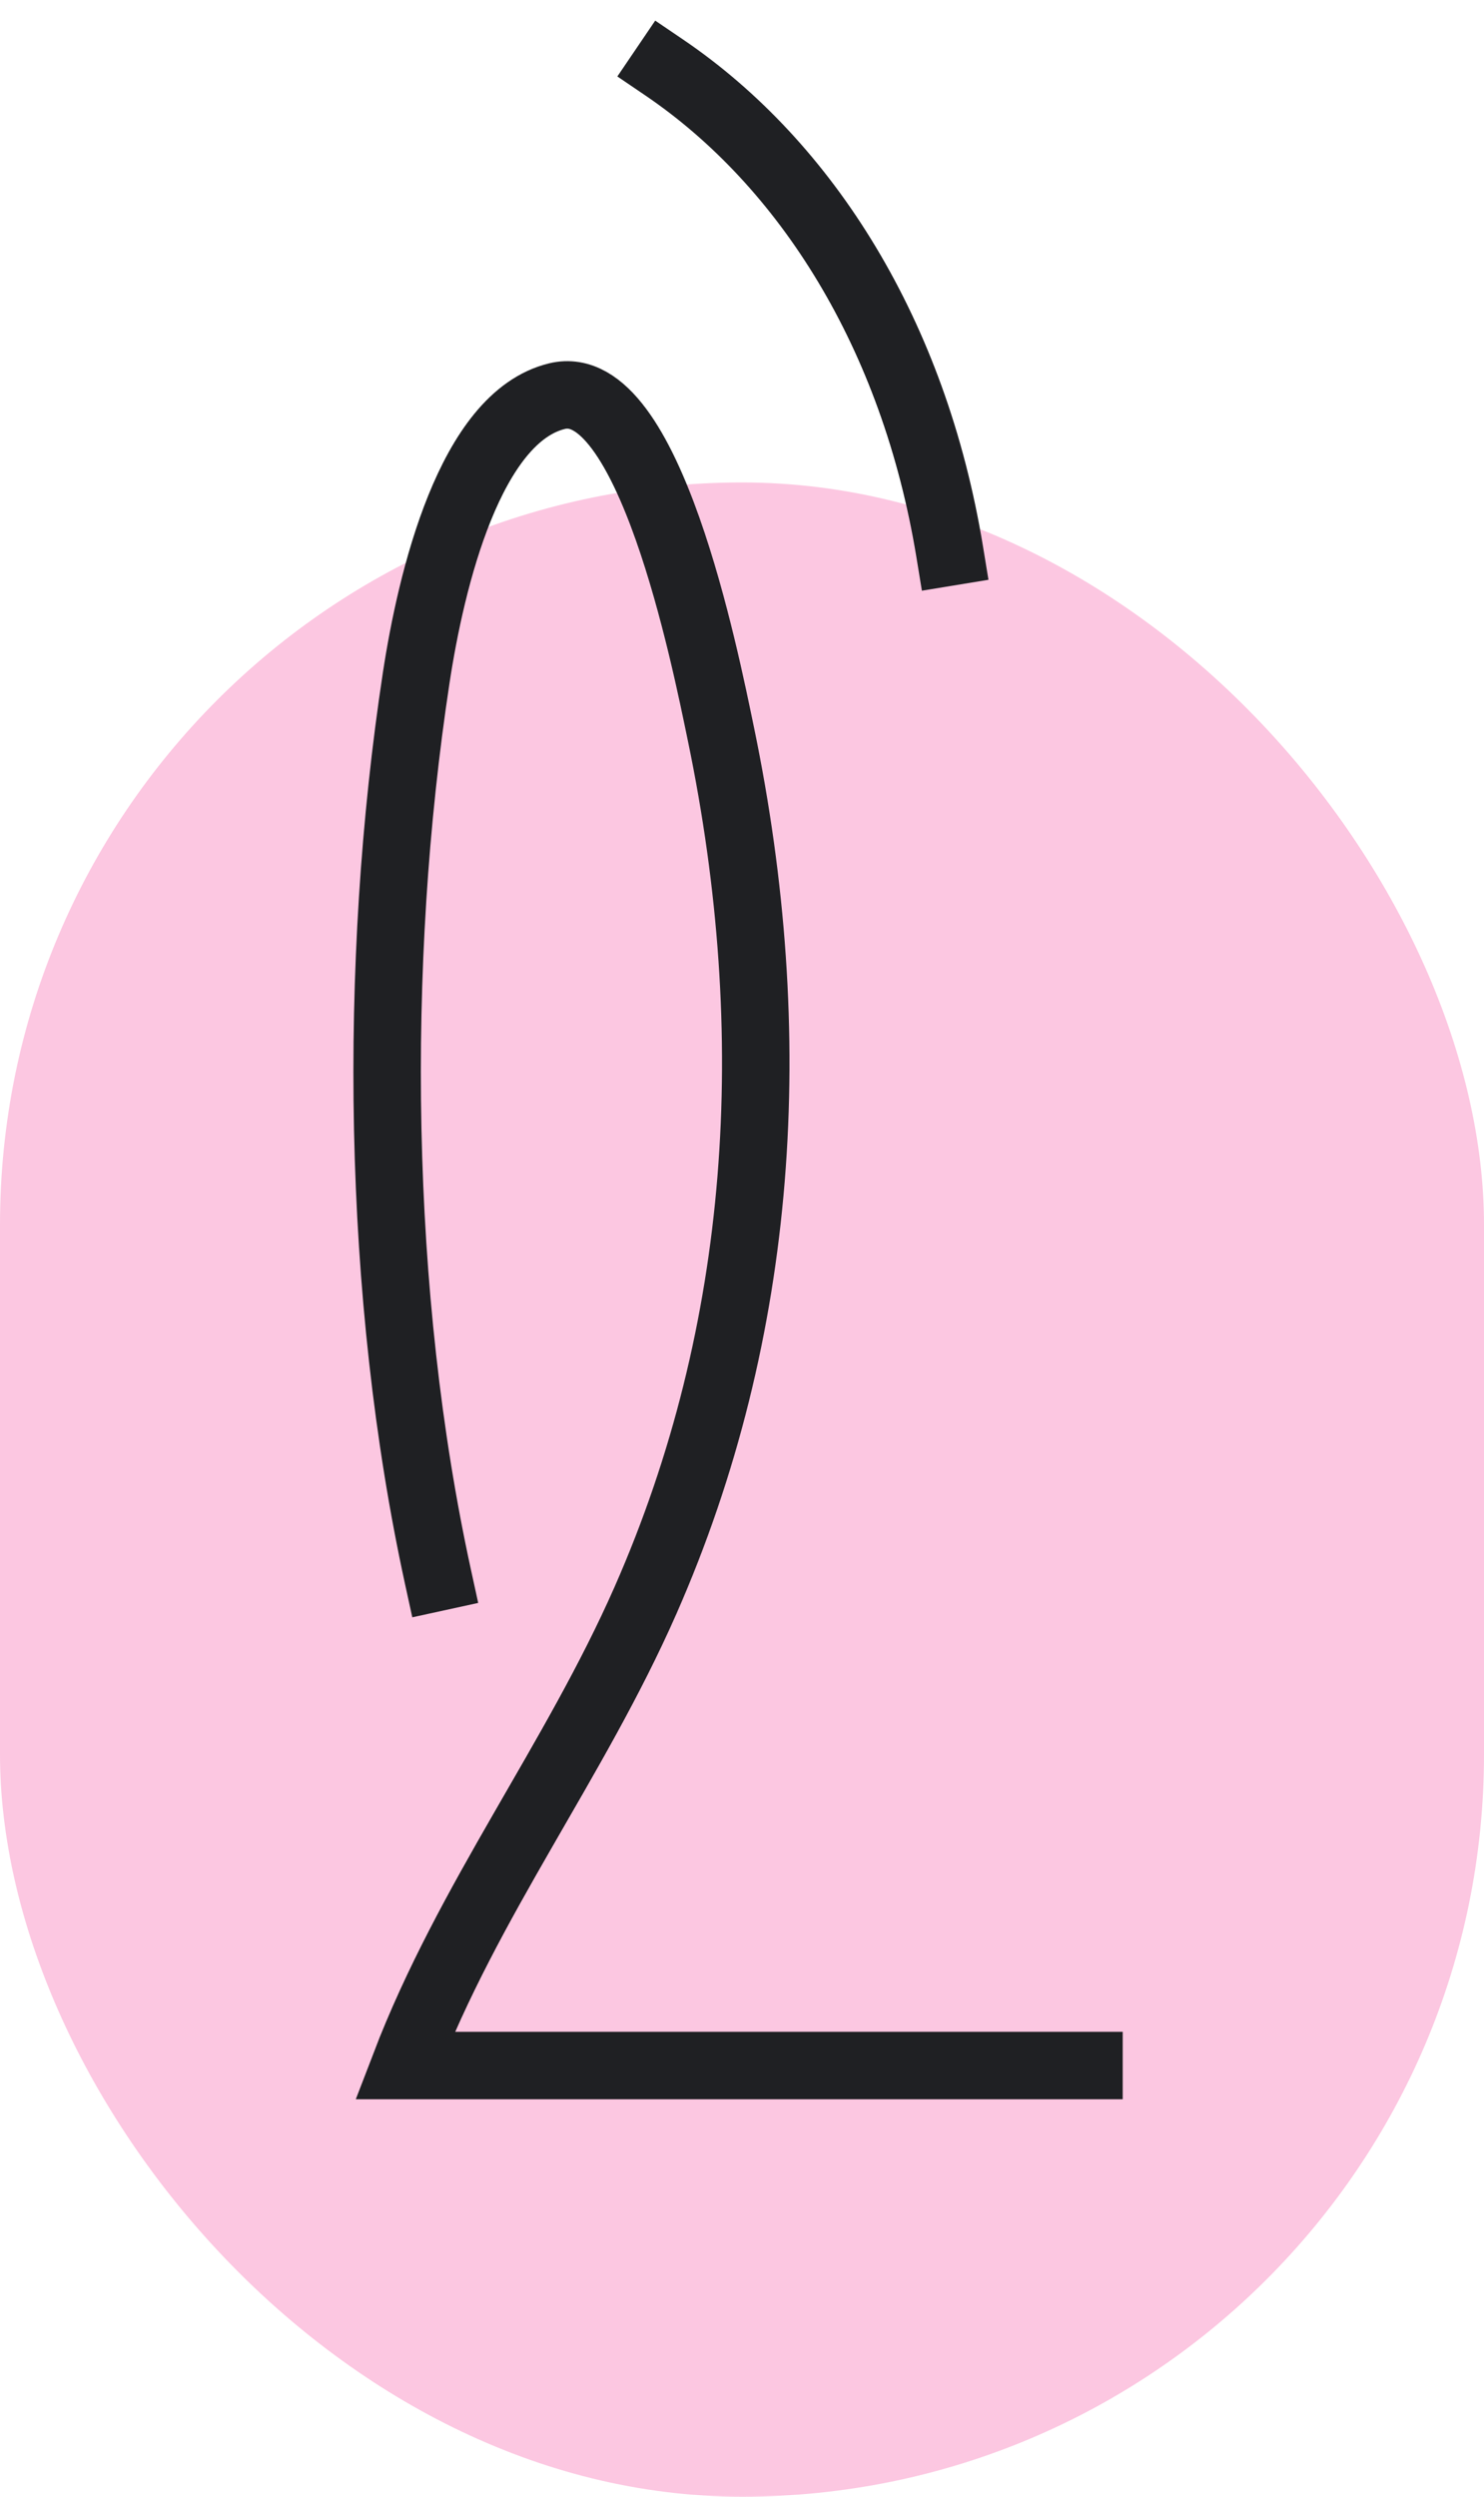
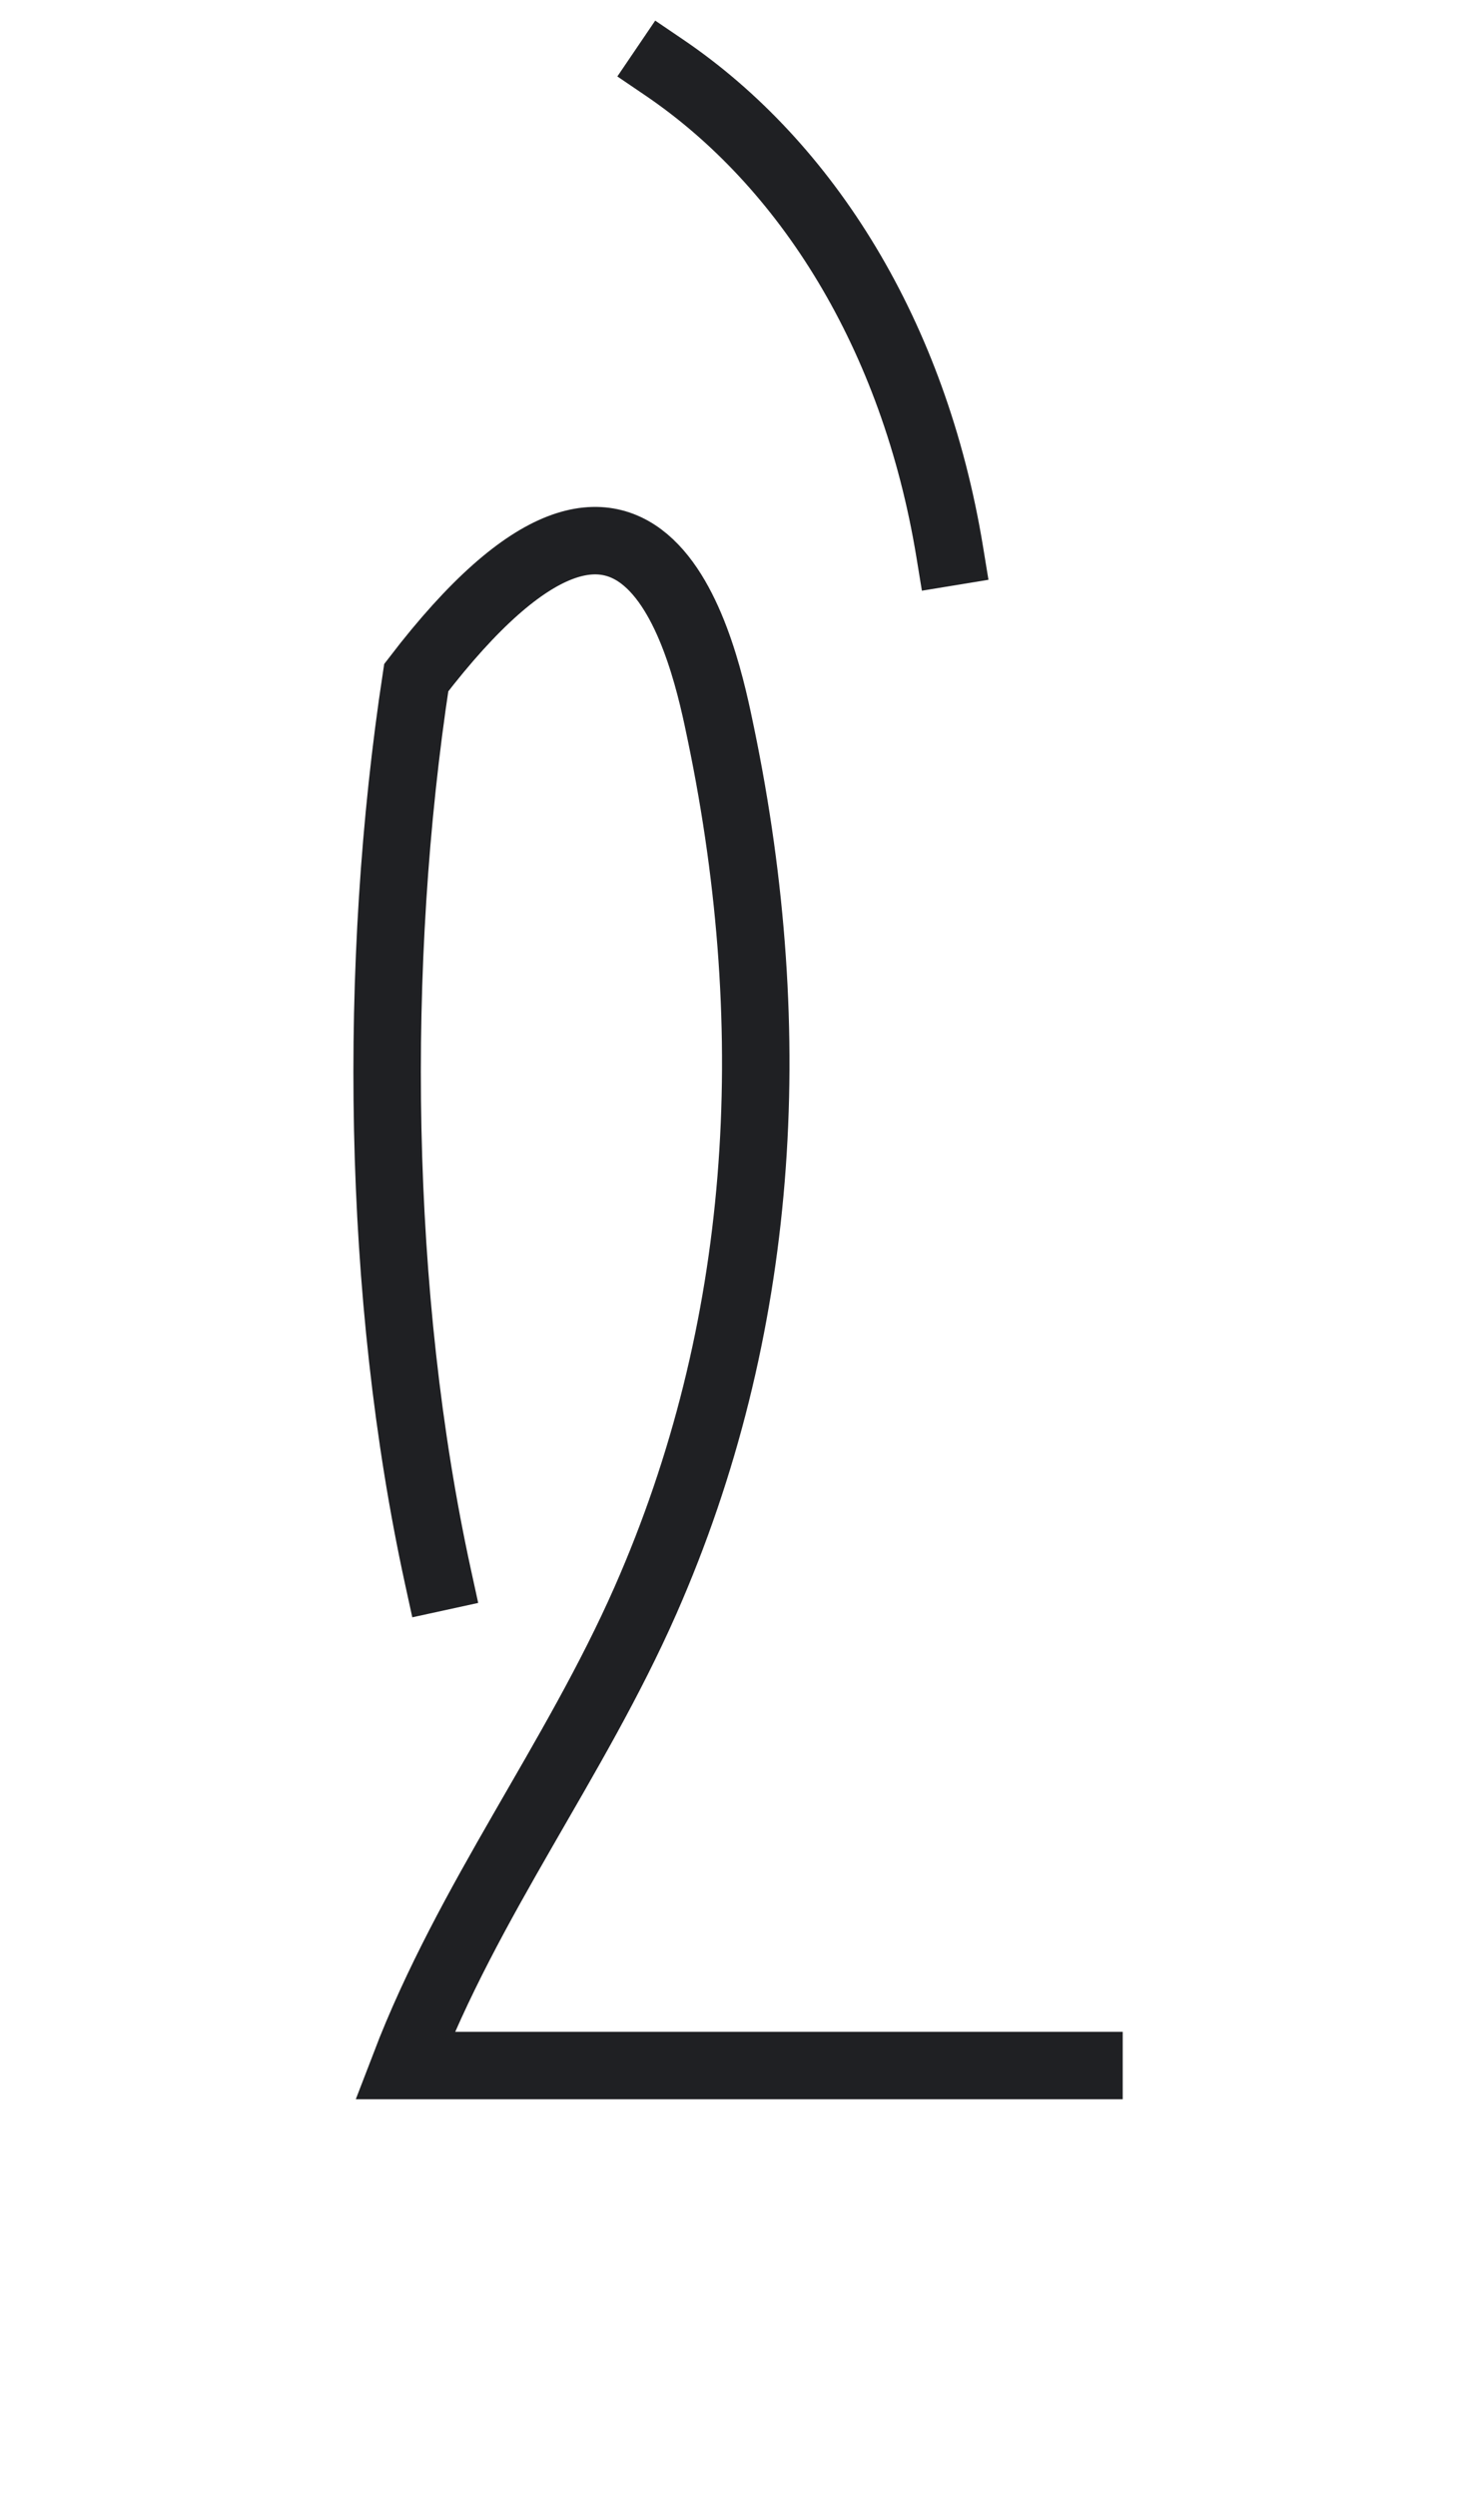
<svg xmlns="http://www.w3.org/2000/svg" width="44" height="74" viewBox="0 0 44 74" fill="none">
-   <rect y="14.3" width="44" height="59.7" rx="22" fill="#FCC7E1" />
-   <path d="M12.988 46.745C11.166 38.401 11.047 28.576 12.341 20.085C12.784 17.177 13.934 12.36 16.521 11.74C19.235 11.09 20.911 19.522 21.377 21.766C23.223 30.669 22.656 39.447 19.139 47.432C17.036 52.206 13.892 56.291 12.003 61.22H32.288" stroke="#1F2023" stroke-width="2" stroke-linecap="square" />
+   <path d="M12.988 46.745C11.166 38.401 11.047 28.576 12.341 20.085C19.235 11.09 20.911 19.522 21.377 21.766C23.223 30.669 22.656 39.447 19.139 47.432C17.036 52.206 13.892 56.291 12.003 61.22H32.288" stroke="#1F2023" stroke-width="2" stroke-linecap="square" />
  <path d="M19.693 2C23.912 4.862 27.105 9.925 28.159 16.359" stroke="#1F2023" stroke-width="2" stroke-linecap="square" />
</svg>